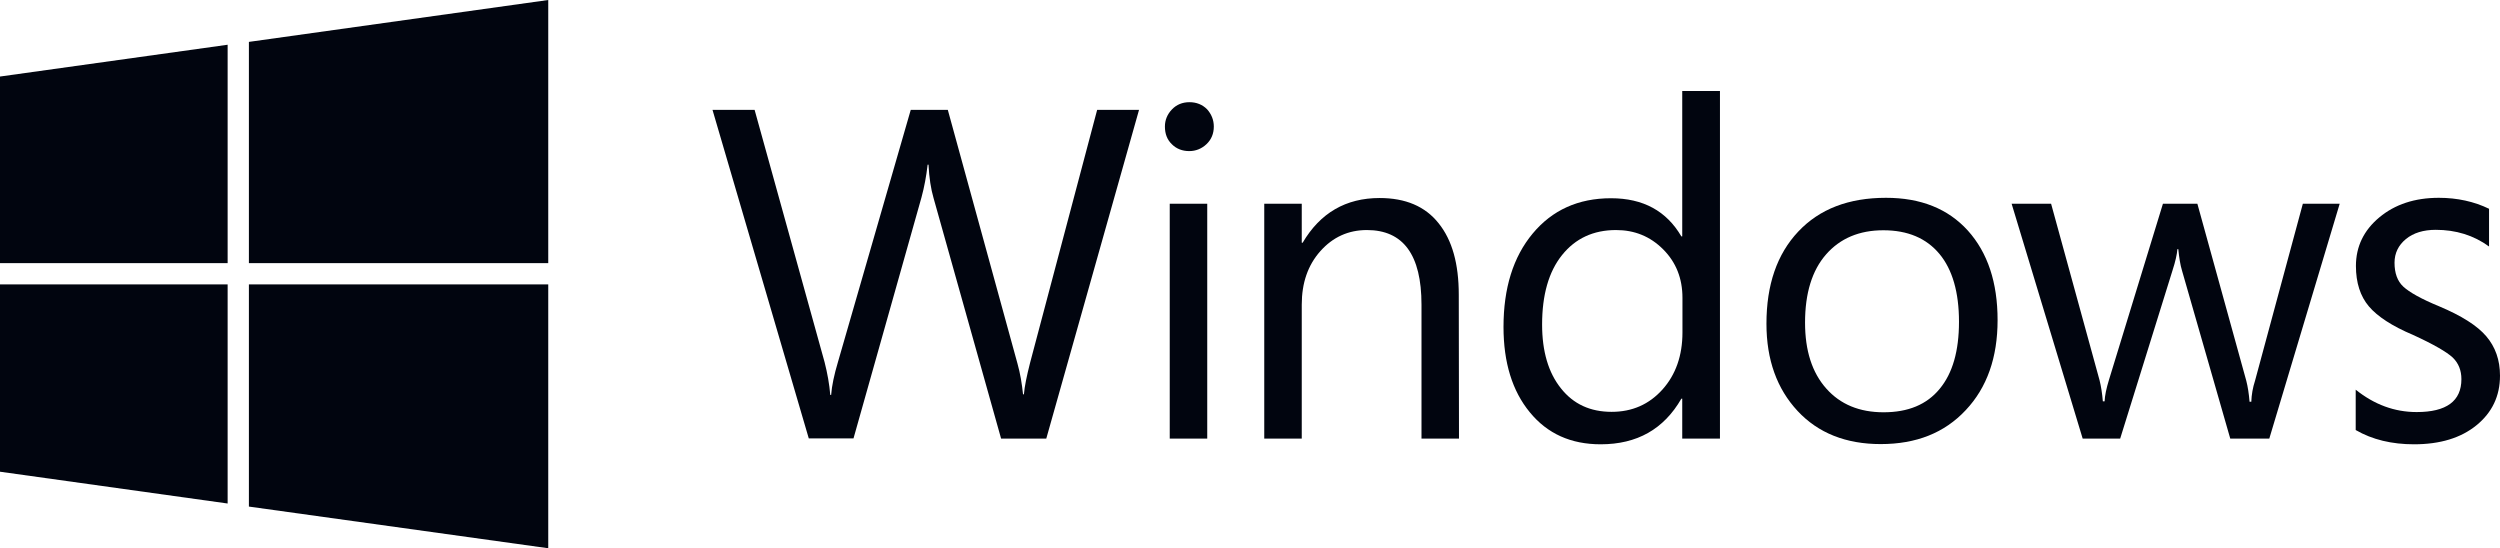
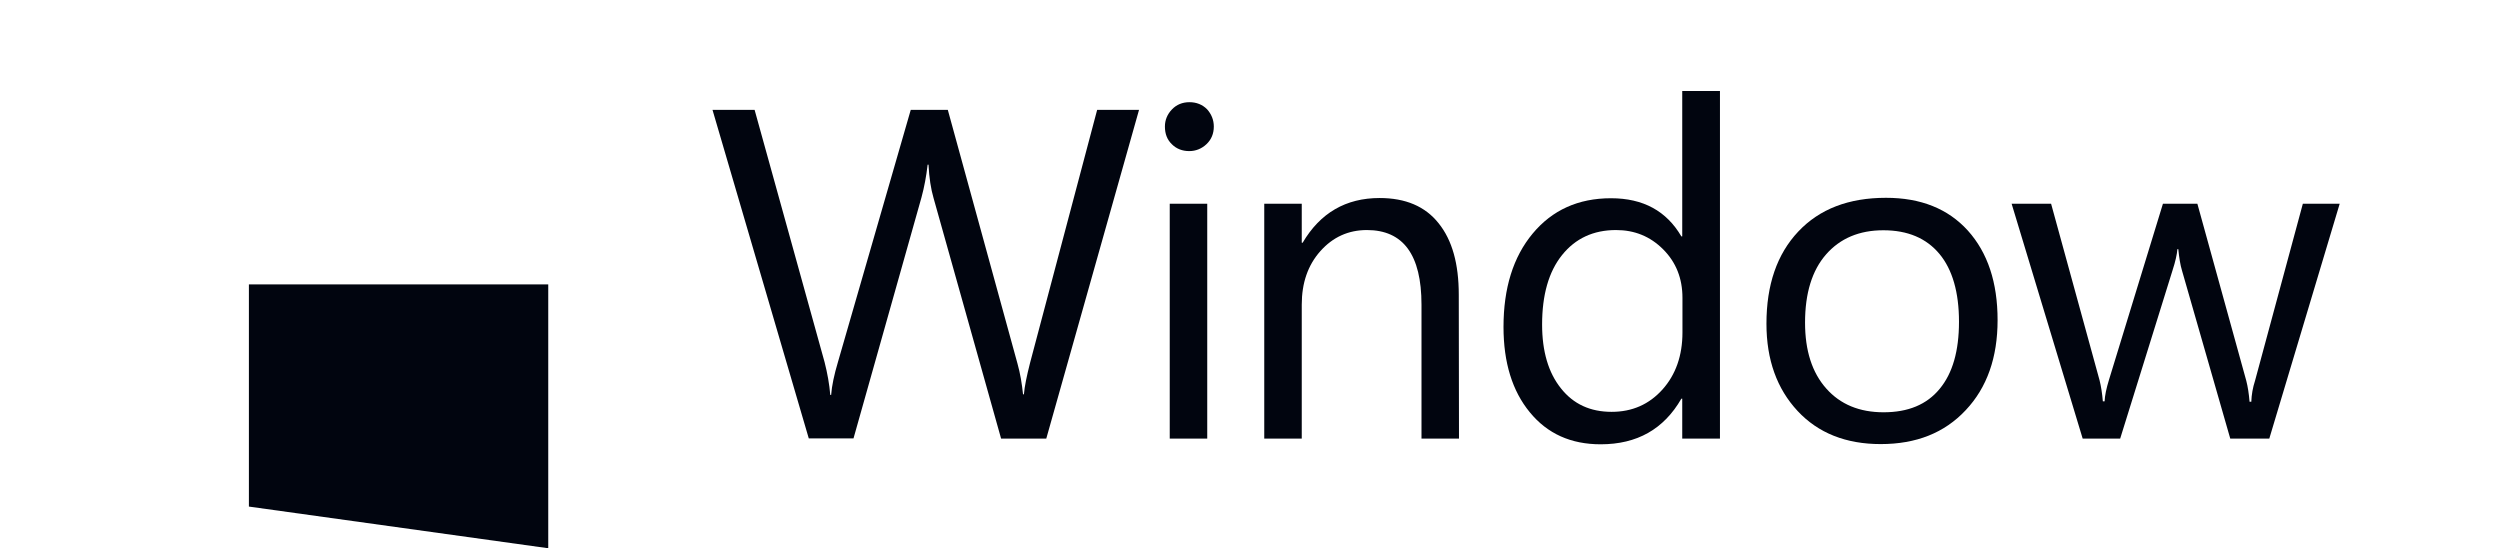
<svg xmlns="http://www.w3.org/2000/svg" version="1.1" id="Calque_1" x="0px" y="0px" viewBox="0 0 1140 250" style="enable-background:new 0 0 1140 250;" xml:space="preserve">
  <style type="text/css">
	.st0{fill:#01050F;}
</style>
  <g>
    <path class="st0" d="M519.4,50.1L477.1,200h-20.6L425.7,90.3c-1.2-4.1-2-9.2-2.3-15.2H423c-0.6,5.2-1.5,10.1-2.8,14.9l-31,109.9   h-20.4L324.9,50.1h19.2l31.9,115c1.3,5.1,2.2,10.1,2.6,15h0.4c0.3-4.2,1.4-9.3,3.1-15l33.2-115h16.9L464,165.9   c1.2,4.3,2,9,2.5,13.9h0.4c0.3-3.6,1.3-8.4,2.8-14.3l30.6-115.4L519.4,50.1L519.4,50.1z" />
    <path class="st0" d="M550.5,200h-17.1V92.9h17.1V200z M553.5,57.7c0,3.2-1.1,5.9-3.3,8c-2.2,2.1-4.9,3.2-7.9,3.2   c-3.1,0-5.8-1-7.9-3.1c-2.2-2.1-3.2-4.8-3.2-8.1c0-3,1.1-5.6,3.2-7.8c2.1-2.2,4.8-3.3,8-3.3s5.9,1.1,8,3.2   C552.4,52,553.5,54.7,553.5,57.7" />
    <path class="st0" d="M665.3,200h-17.1v-61.1c0-22.7-8.3-34-24.9-34c-8.4,0-15.5,3.2-21.2,9.6s-8.5,14.5-8.5,24.4V200h-17.1V92.9   h17.1v17.8h0.4c8-13.6,19.7-20.4,35.1-20.4c11.8,0,20.8,3.8,26.9,11.5c6.2,7.7,9.2,18.5,9.2,32.6L665.3,200L665.3,200z" />
    <path class="st0" d="M767.2,151.6v-15.8c0-8.8-2.9-16.2-8.8-22.1c-5.9-5.9-13-8.8-21.5-8.8c-10.3,0-18.5,3.8-24.6,11.4   s-9.1,18.2-9.1,31.7c0,12.3,2.9,22,8.6,29.1c5.7,7.2,13.4,10.7,23.1,10.7c9.4,0,17.1-3.4,23.2-10.2   C764.1,170.9,767.2,162.2,767.2,151.6 M784.3,200h-17.2v-18.2h-0.4c-8,13.9-20.2,20.8-36.8,20.8c-13.5,0-24.3-4.8-32.3-14.6   c-8-9.7-12-22.7-12-38.9c0-17.7,4.4-31.9,13.3-42.6c8.9-10.7,20.8-16.1,35.7-16.1c14.7,0,25.3,5.8,32.1,17.4h0.4V41.5h17.2V200z" />
    <path class="st0" d="M893.3,146.7c0-13.4-3-23.8-8.9-30.9c-6-7.2-14.5-10.8-25.6-10.8c-11,0-19.7,3.7-26.1,11   c-6.4,7.3-9.6,17.7-9.6,31.1c0,12.8,3.2,22.8,9.7,30.1c6.4,7.2,15.1,10.8,26.1,10.8c11.2,0,19.7-3.5,25.6-10.7   C890.4,170.2,893.3,160,893.3,146.7 M910.9,146c0,17-4.8,30.7-14.5,41c-9.7,10.4-22.6,15.5-38.8,15.5c-15.8,0-28.5-5-37.9-15.1   s-14.2-23.3-14.2-39.8c0-17.7,4.8-31.7,14.5-42s23-15.4,40-15.4c15.9,0,28.3,5,37.3,14.9C906.4,115.2,910.9,128.8,910.9,146" />
    <path class="st0" d="M1066.9,92.9L1034.8,200H1017l-22-76.6c-0.8-2.6-1.3-5.9-1.7-9.8h-0.4c-0.2,2.4-0.9,5.6-2.2,9.6L966.8,200   h-17.1L917.3,92.9h18l22.1,80.5c0.7,2.8,1.2,6,1.5,9.6h0.8c0.1-2.6,0.8-5.9,2-9.8l24.6-80.3h15.7l22.3,80.7   c0.7,2.7,1.2,5.9,1.5,9.6h0.8c0.1-3.3,0.7-6.5,1.7-9.6l21.8-80.7C1050.1,92.9,1066.9,92.9,1066.9,92.9z" />
-     <path class="st0" d="M1140,171.3c0,9.3-3.6,16.8-10.7,22.6s-16.6,8.7-28.5,8.7c-10.1,0-19-2.1-26.6-6.5v-18.4   c8.5,6.8,17.7,10.2,27.8,10.2c13.6,0,20.4-5,20.4-15c0-4-1.3-7.3-4-9.9c-2.7-2.5-8.7-6-18.1-10.3c-9.5-4-16.2-8.4-20.1-13   s-5.9-10.8-5.9-18.4c0-8.9,3.6-16.3,10.7-22.2c7.1-5.9,16.1-8.9,27.1-8.9c8.4,0,16.1,1.7,22.9,5v17.2c-7-5.1-15.1-7.6-24.3-7.6   c-5.6,0-10.2,1.4-13.6,4.2c-3.4,2.8-5.2,6.4-5.2,10.8c0,4.7,1.3,8.4,4,10.9s8.1,5.6,16.4,9c10.2,4.3,17.3,8.8,21.4,13.6   C1137.9,158.2,1140,164.2,1140,171.3" />
-     <polygon class="st0" points="113.5,120 250,120 250,0 113.5,19.1  " />
-     <polygon class="st0" points="103.8,120 103.8,20.4 0,34.9 0,120  " />
    <polygon class="st0" points="113.5,129.7 113.5,231 250,250 250,129.7  " />
-     <polygon class="st0" points="103.8,129.7 0,129.7 0,215.1 103.8,229.6  " />
  </g>
</svg>